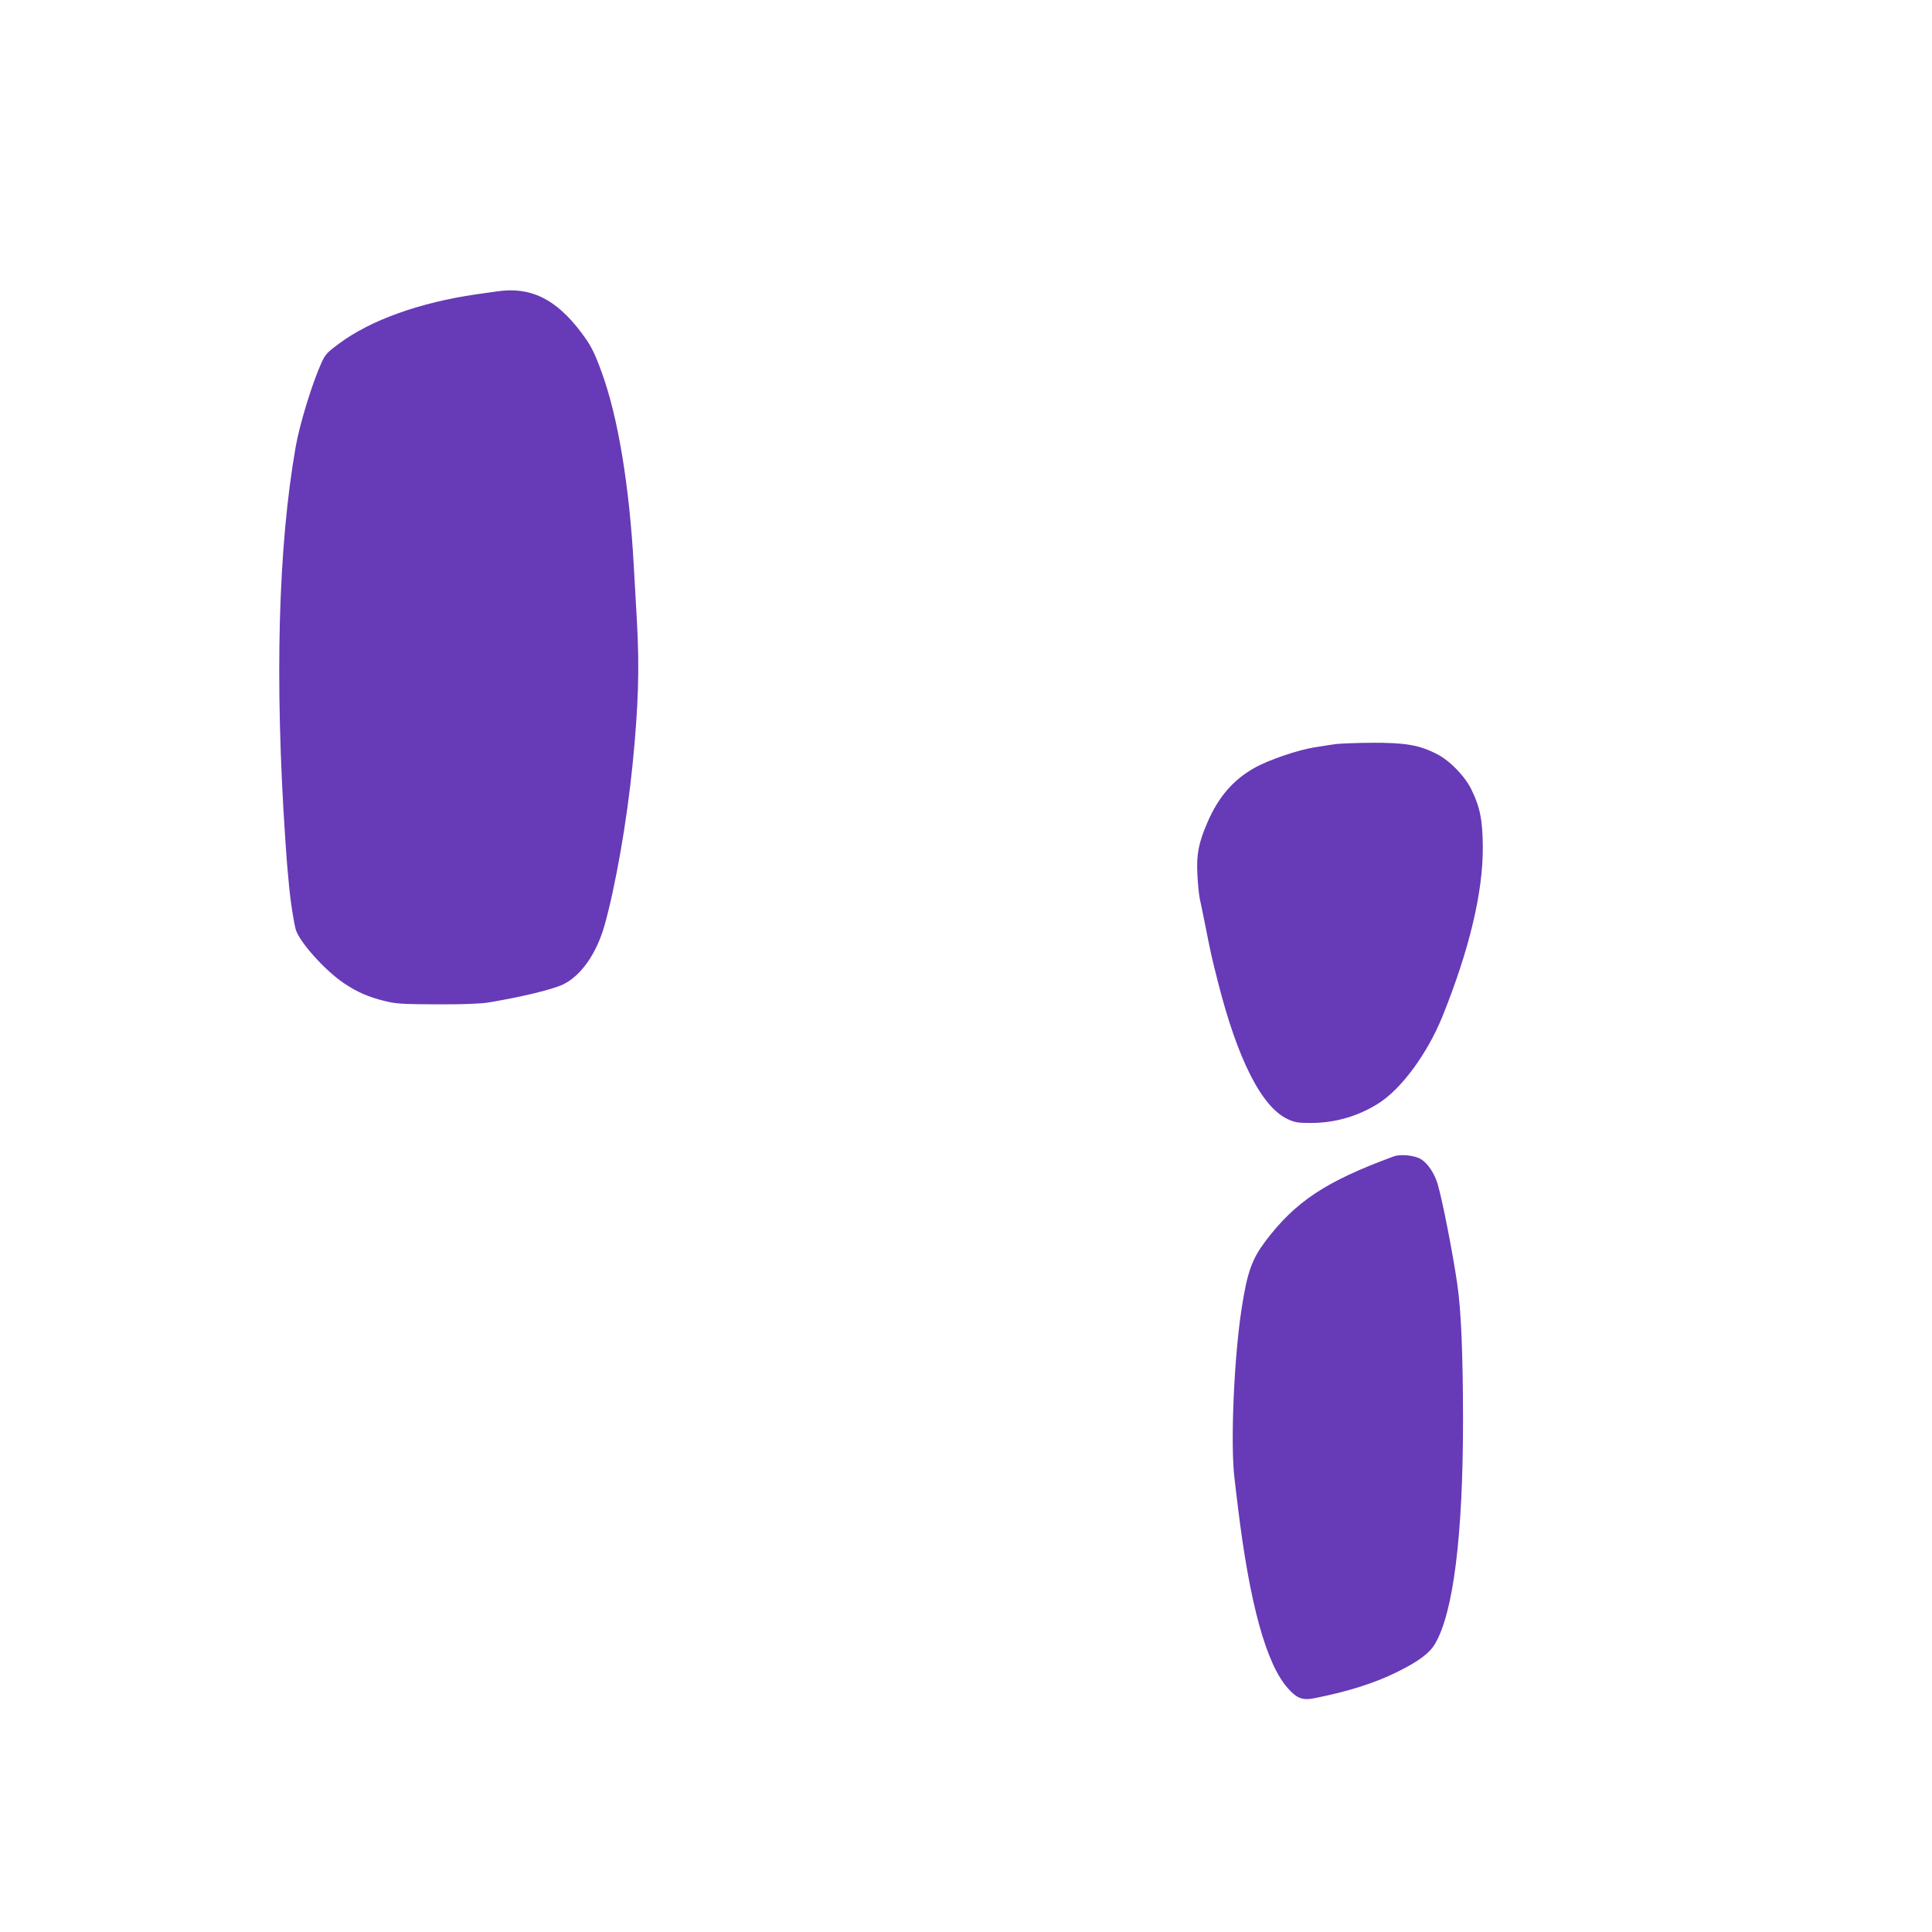
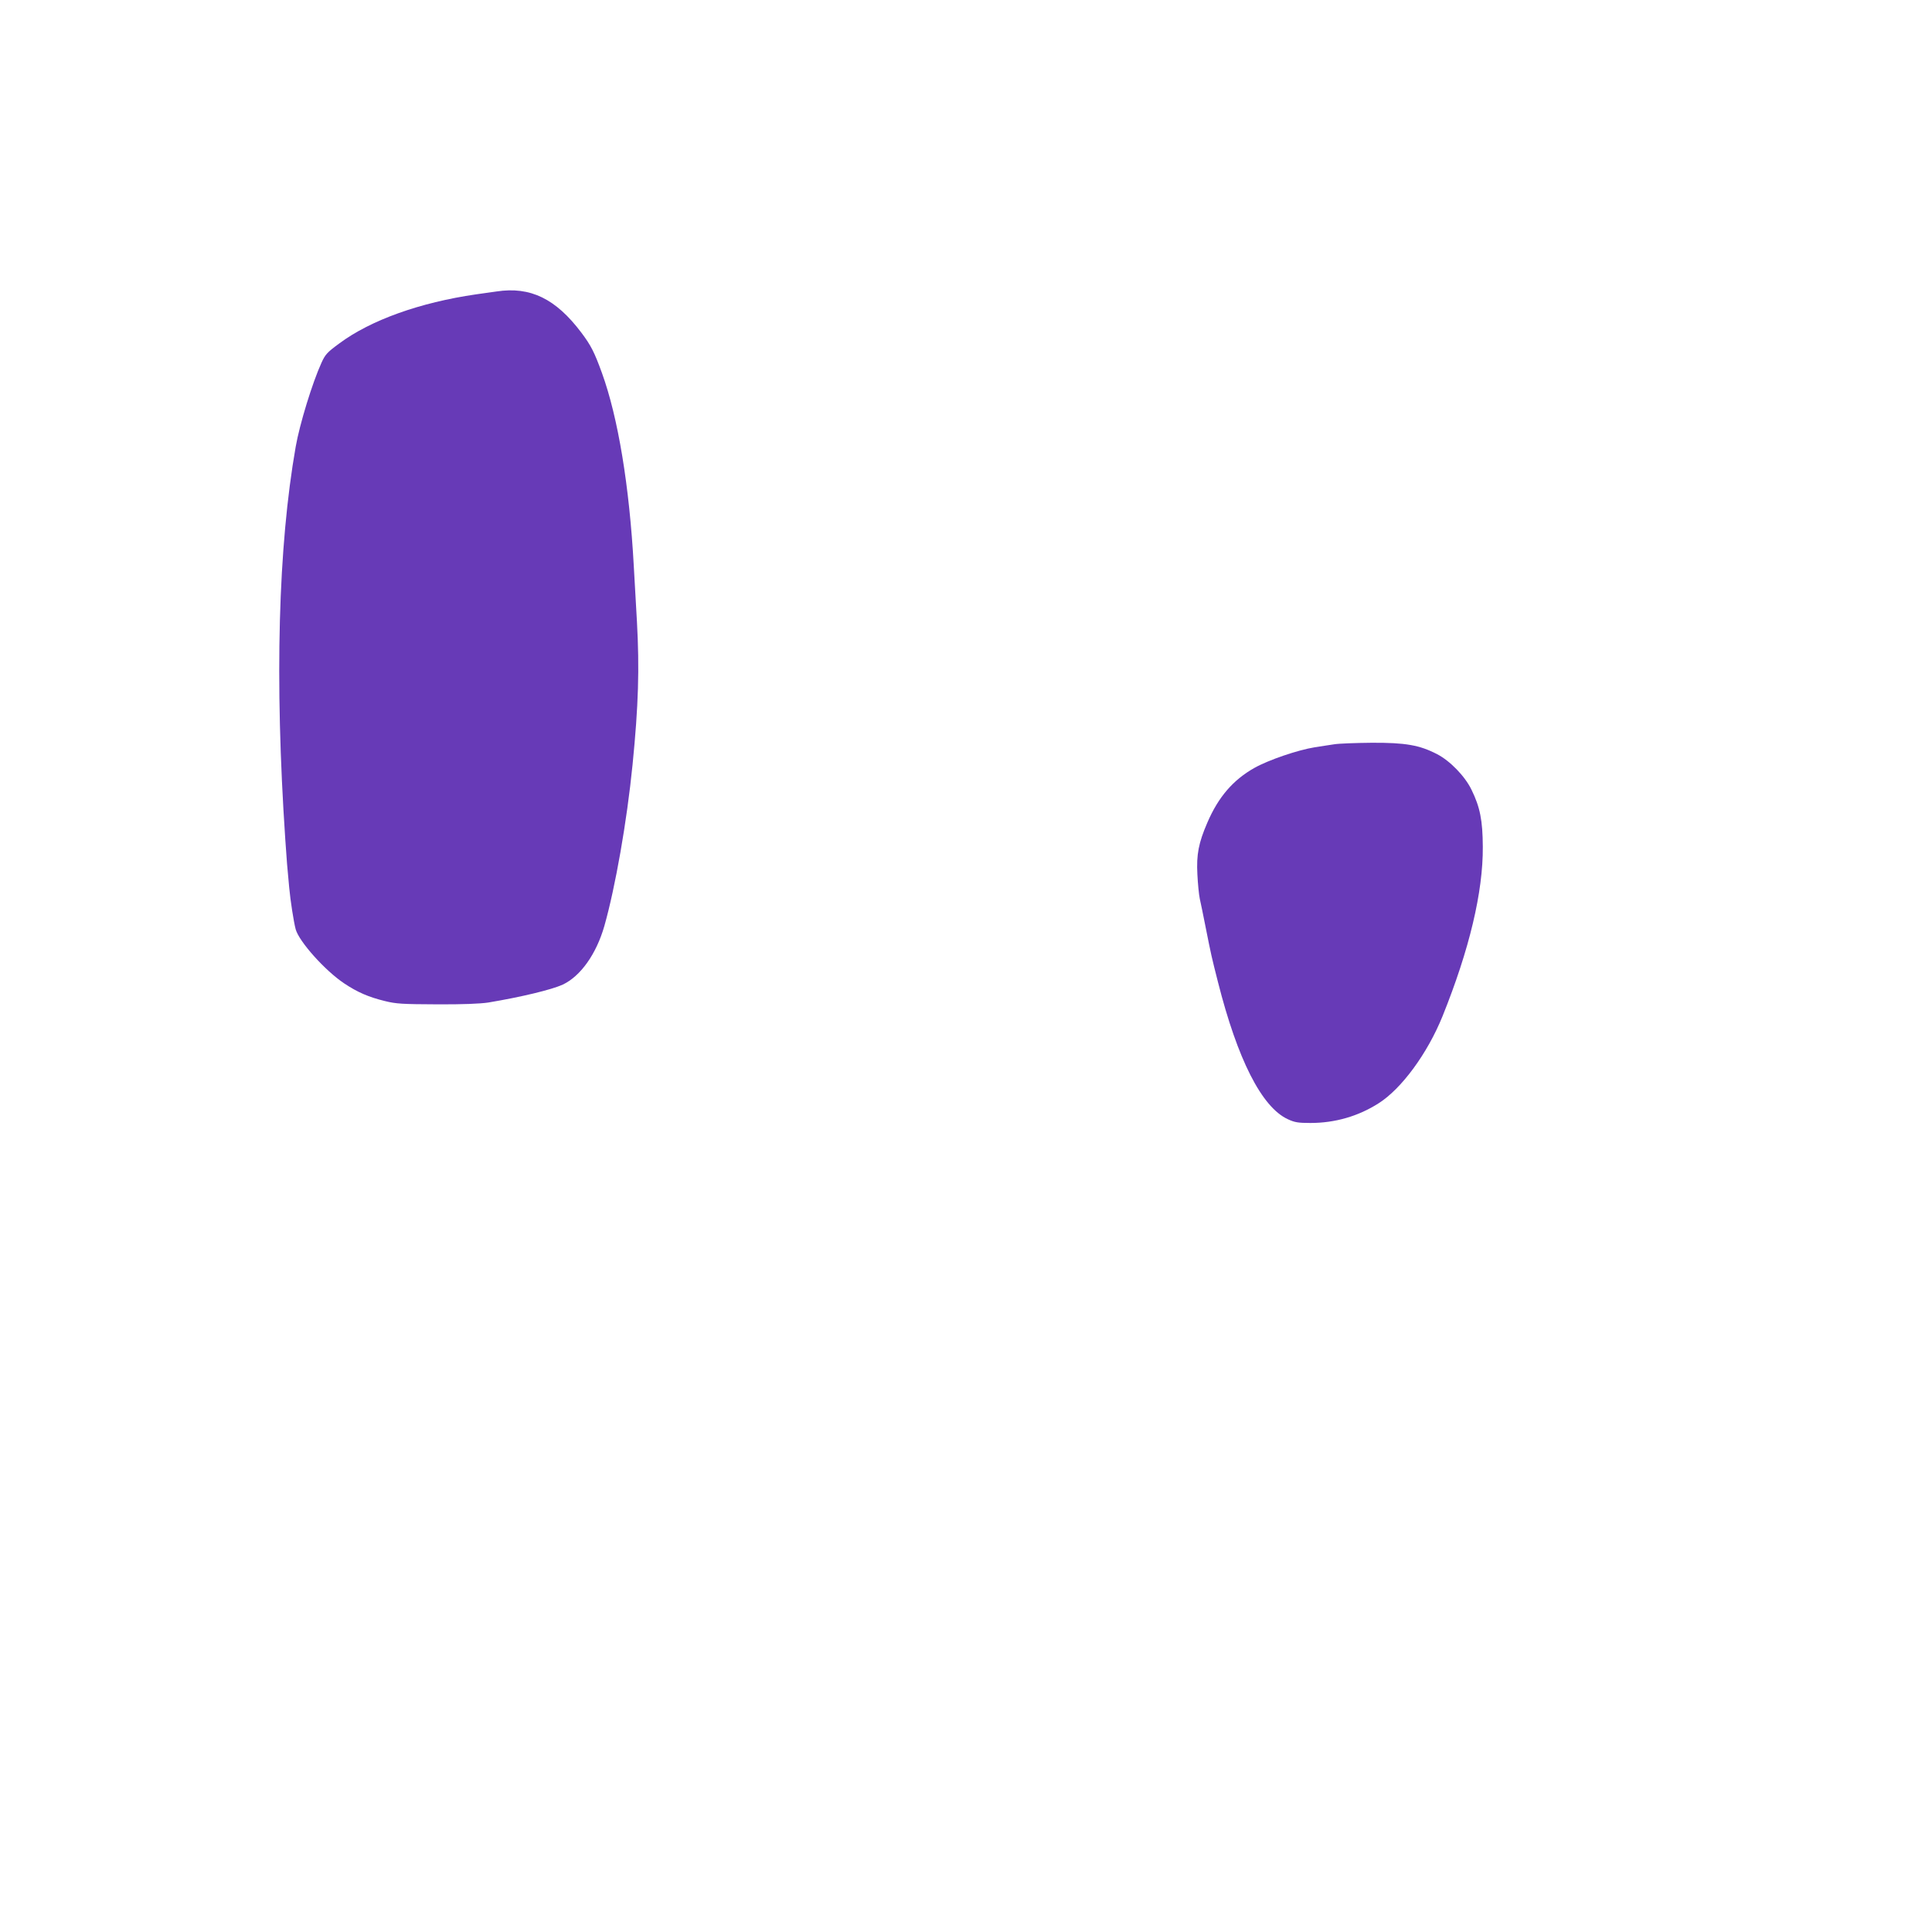
<svg xmlns="http://www.w3.org/2000/svg" version="1.0" width="1280pt" height="1280pt" viewBox="0 0 1280 1280" preserveAspectRatio="xMidYMid meet">
  <g transform="translate(0,1280) scale(0.1,-0.1)" fill="#673ab7" stroke="none">
    <path d="M3290 10869 c-30 -4 -91 -13 -135 -19 -373 -54 -700 -171 -908 -326 -79 -58 -92 -72 -117 -127 -61 -134 -145 -408 -171 -557 -116 -661 -140 -1544 -69 -2600 10 -150 13 -182 26 -320 8 -87 30 -229 43 -277 23 -82 195 -274 321 -358 88 -59 163 -91 269 -117 76 -19 117 -21 346 -22 171 -1 287 4 340 12 221 37 420 85 494 119 118 56 222 203 275 388 73 258 149 690 187 1070 39 391 46 636 29 945 -6 102 -15 268 -21 370 -29 530 -104 984 -211 1279 -50 138 -73 183 -137 268 -169 224 -337 306 -561 272z" />
    <path d="M8840 7869 c-30 -4 -89 -14 -130 -20 -112 -18 -306 -84 -400 -137 -140 -79 -238 -192 -311 -362 -58 -134 -73 -211 -66 -343 3 -61 10 -134 16 -162 6 -27 23 -108 37 -180 40 -201 40 -200 83 -370 130 -514 290 -830 463 -910 45 -21 68 -25 150 -25 162 0 316 44 451 130 152 96 324 330 424 577 178 442 269 823 267 1123 -1 174 -18 262 -75 378 -43 89 -142 191 -227 235 -117 61 -211 77 -434 76 -106 -1 -218 -5 -248 -10z" />
-     <path d="M9235 5139 c-452 -166 -654 -300 -854 -566 -87 -117 -118 -203 -155 -443 -51 -330 -75 -902 -47 -1125 6 -55 16 -138 22 -185 78 -645 188 -1046 333 -1207 60 -67 97 -80 180 -63 220 44 396 100 541 172 140 69 214 123 251 185 123 205 187 719 187 1493 -1 430 -12 712 -38 891 -28 197 -98 555 -130 664 -20 69 -65 137 -109 164 -42 27 -135 36 -181 20z" />
  </g>
</svg>